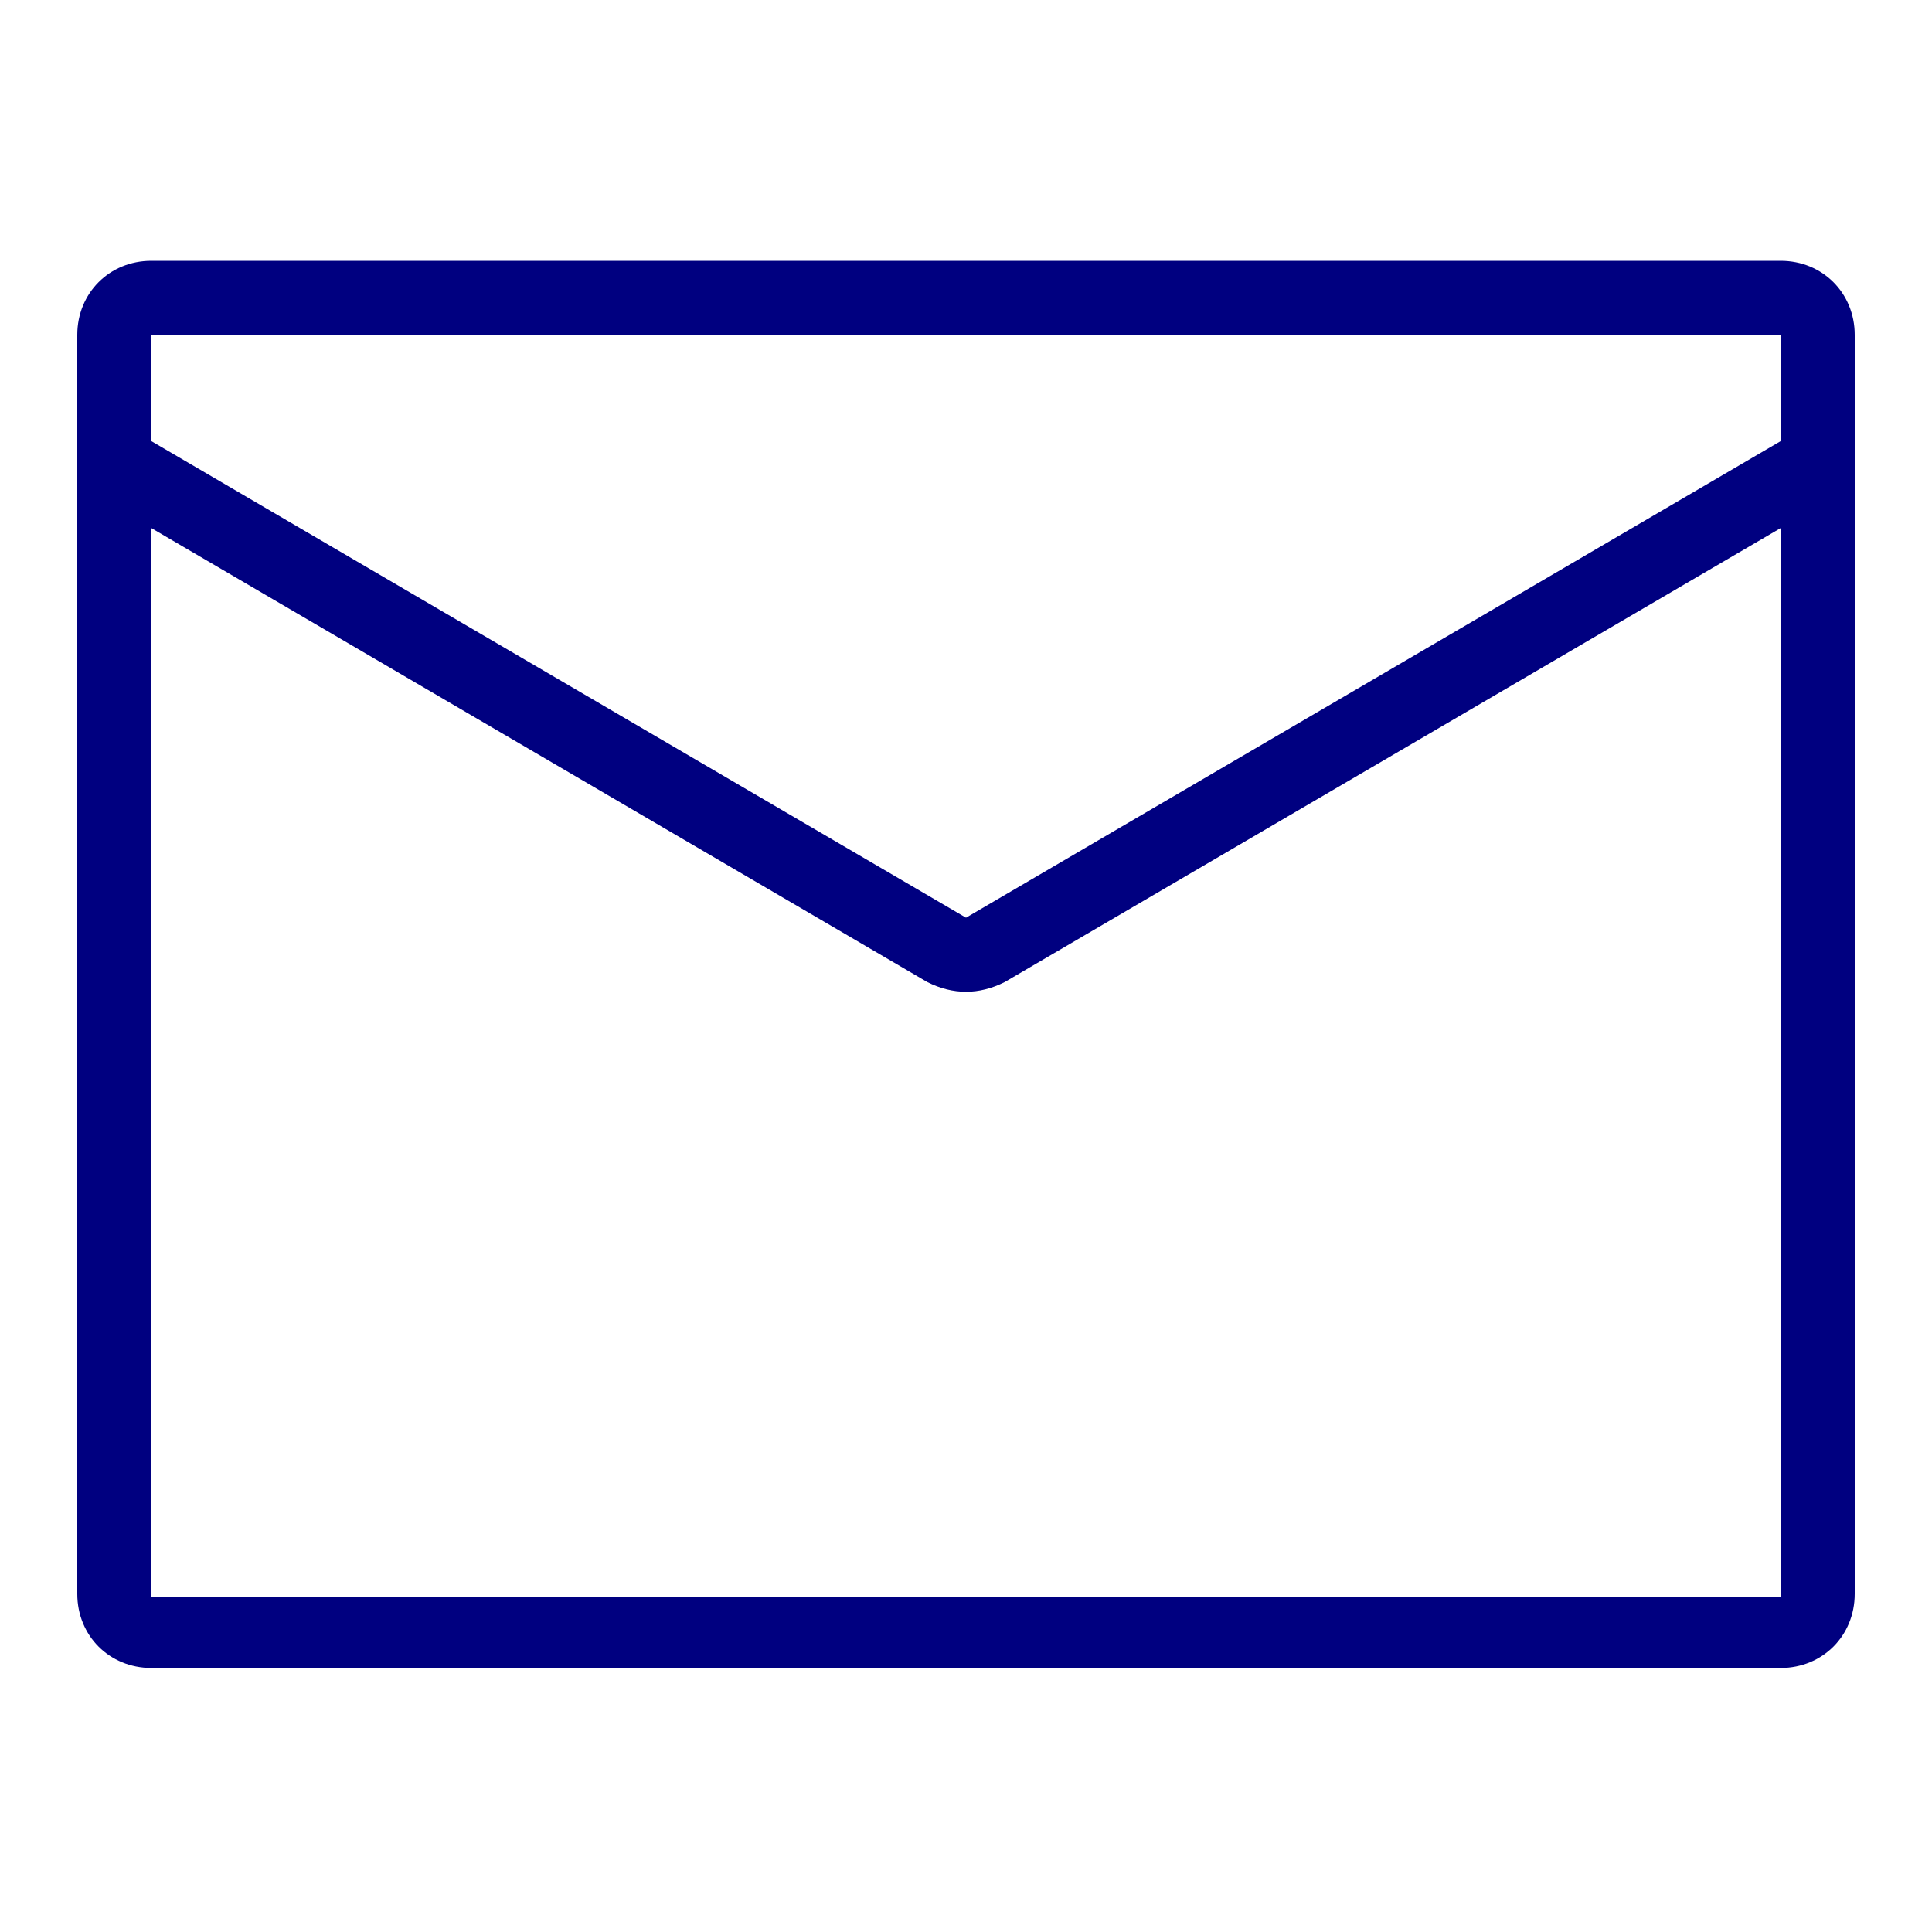
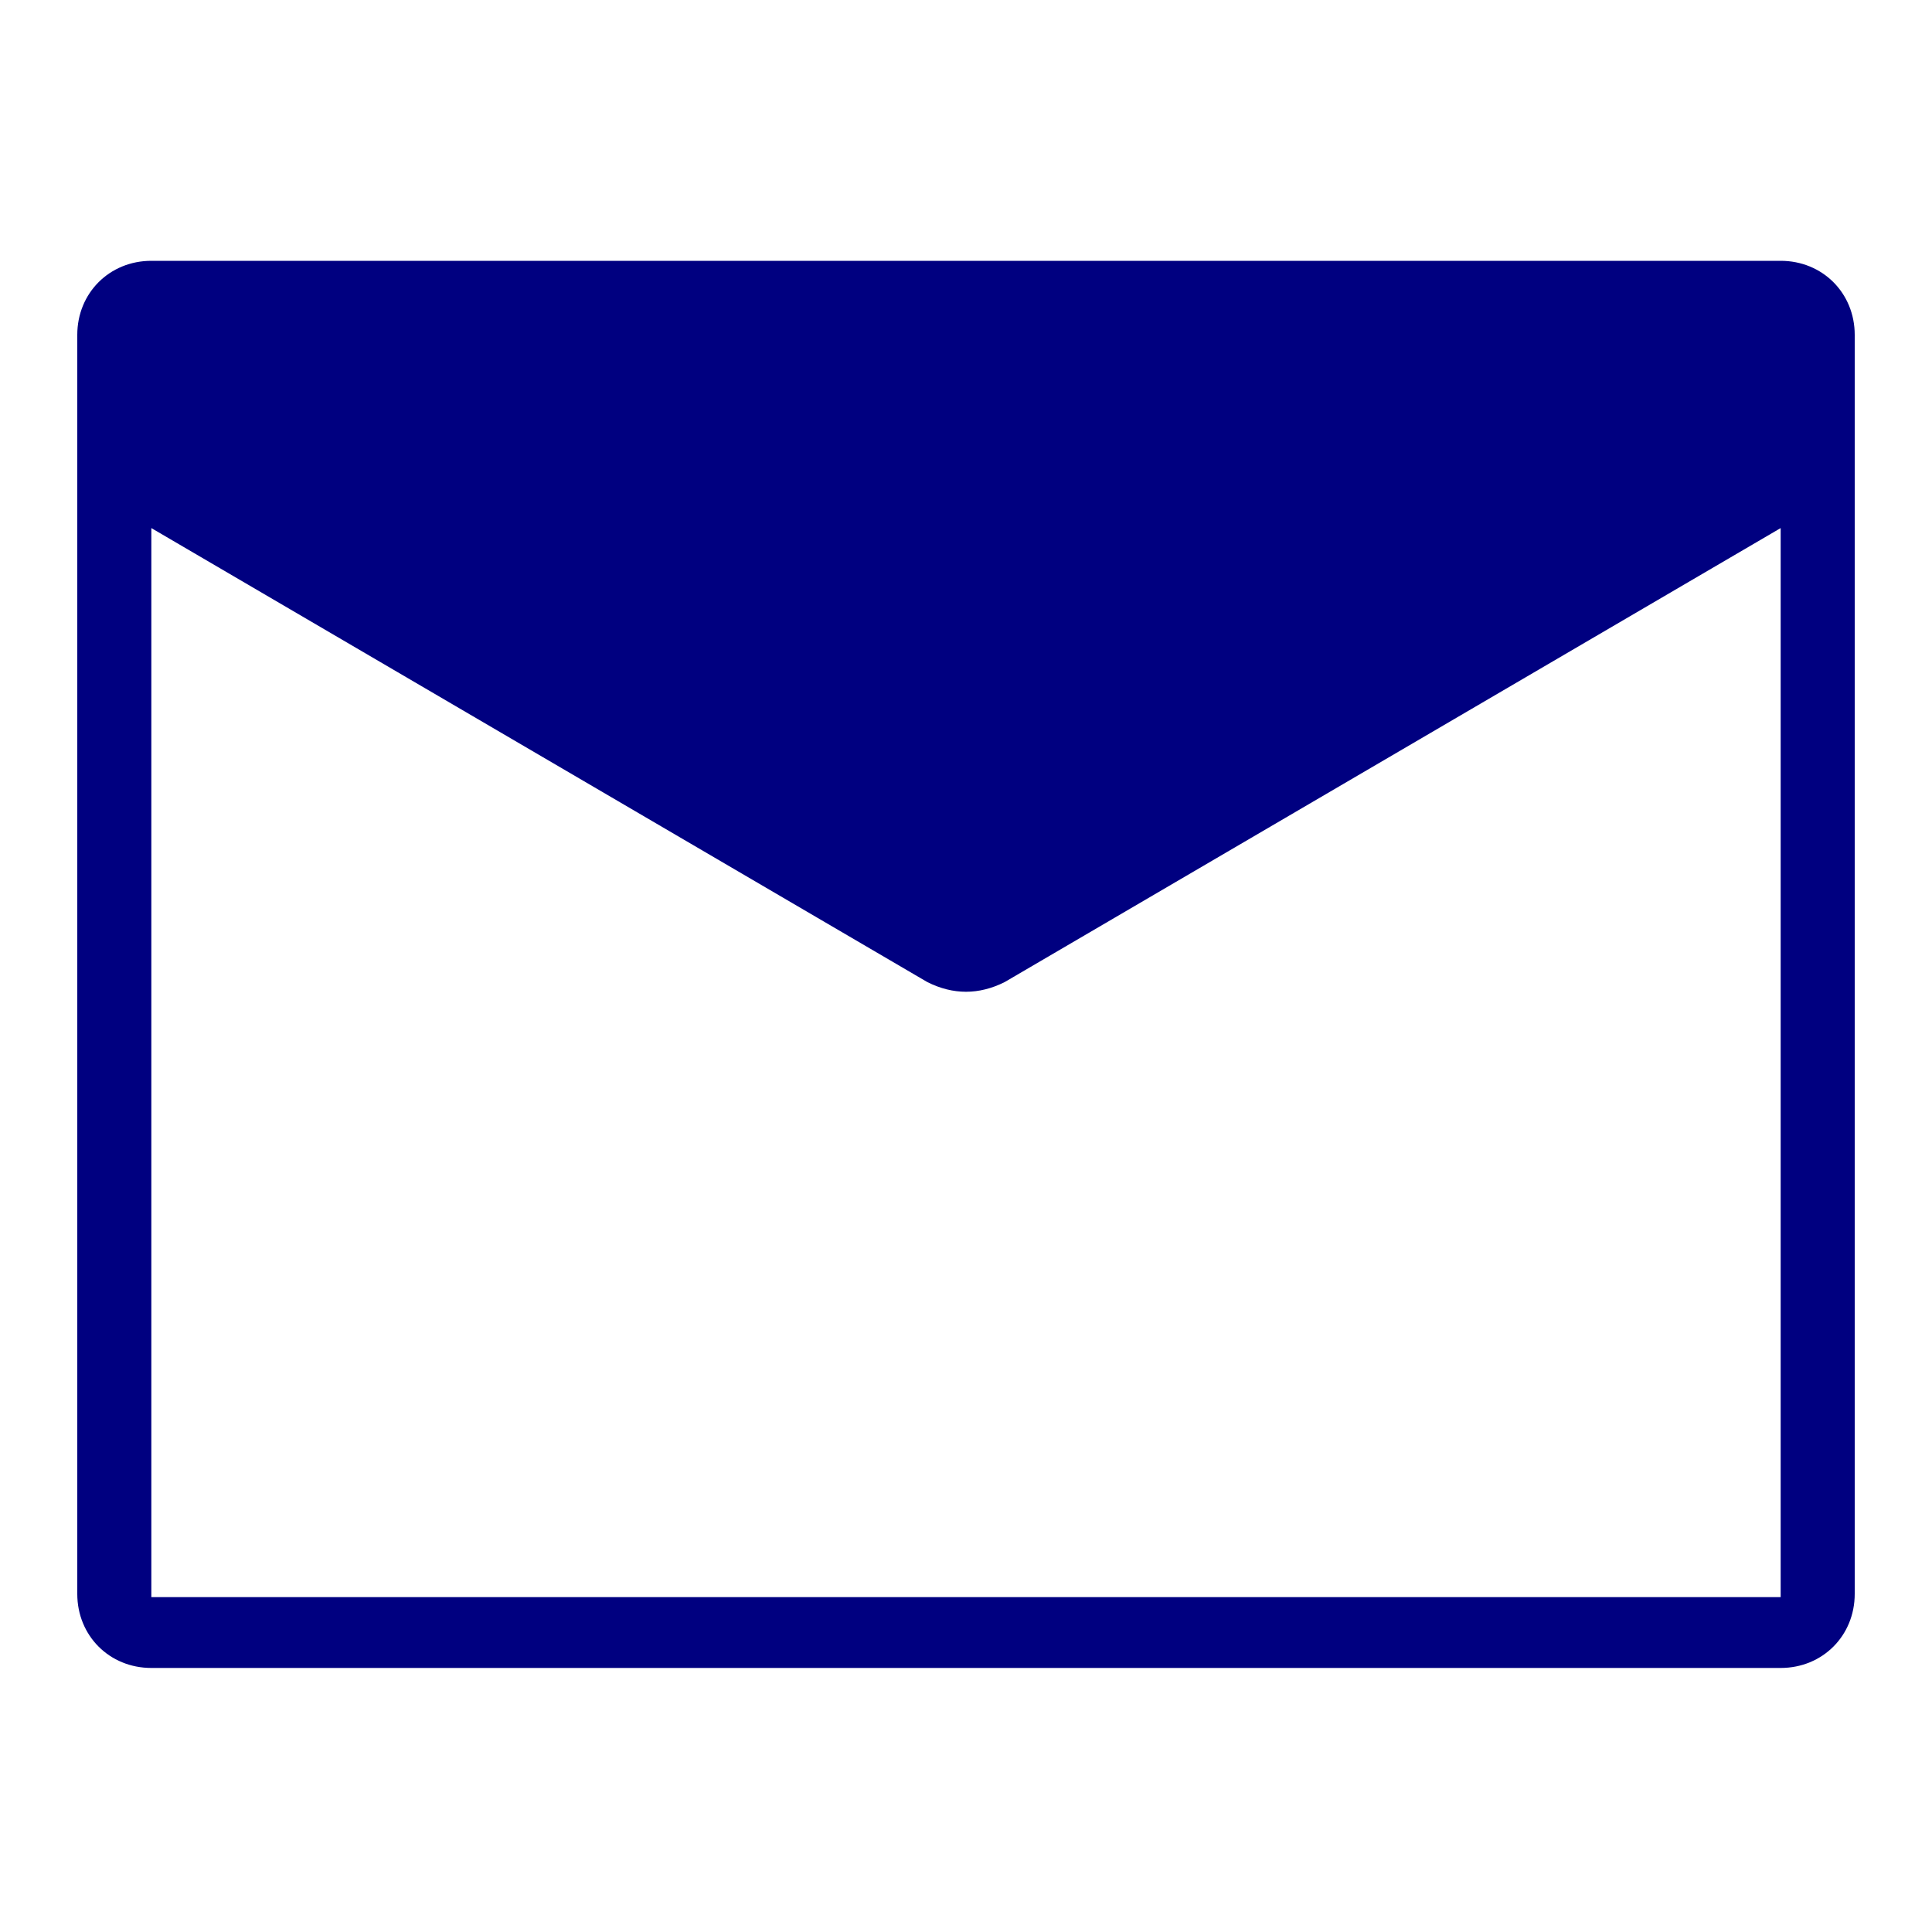
<svg xmlns="http://www.w3.org/2000/svg" id="_レイヤー_2" width="60" height="60" version="1.1" viewBox="0 0 60 60">
  <defs>
    <style>
      .st0 {
        fill: navy;
      }
    </style>
  </defs>
  <g id="_レイヤー_1-2">
-     <path class="st0" d="M55.3,8.1H4.7c-1.3,0-2.3,1-2.3,2.3v39.1c0,1.3,1,2.3,2.3,2.3h50.6c1.3,0,2.3-1,2.3-2.3V10.4c0-1.3-1-2.3-2.3-2.3M4.7,10.4h50.6v3.3l-25.3,14.8L4.7,13.7v-3.3ZM55.3,49.6H4.7V16.4l24.1,14.1c.4.2.8.3,1.2.3s.8-.1,1.2-.3l24.1-14.1v33.2h0Z" />
+     <path class="st0" d="M55.3,8.1H4.7c-1.3,0-2.3,1-2.3,2.3v39.1c0,1.3,1,2.3,2.3,2.3h50.6c1.3,0,2.3-1,2.3-2.3V10.4c0-1.3-1-2.3-2.3-2.3M4.7,10.4v3.3l-25.3,14.8L4.7,13.7v-3.3ZM55.3,49.6H4.7V16.4l24.1,14.1c.4.2.8.3,1.2.3s.8-.1,1.2-.3l24.1-14.1v33.2h0Z" />
  </g>
</svg>